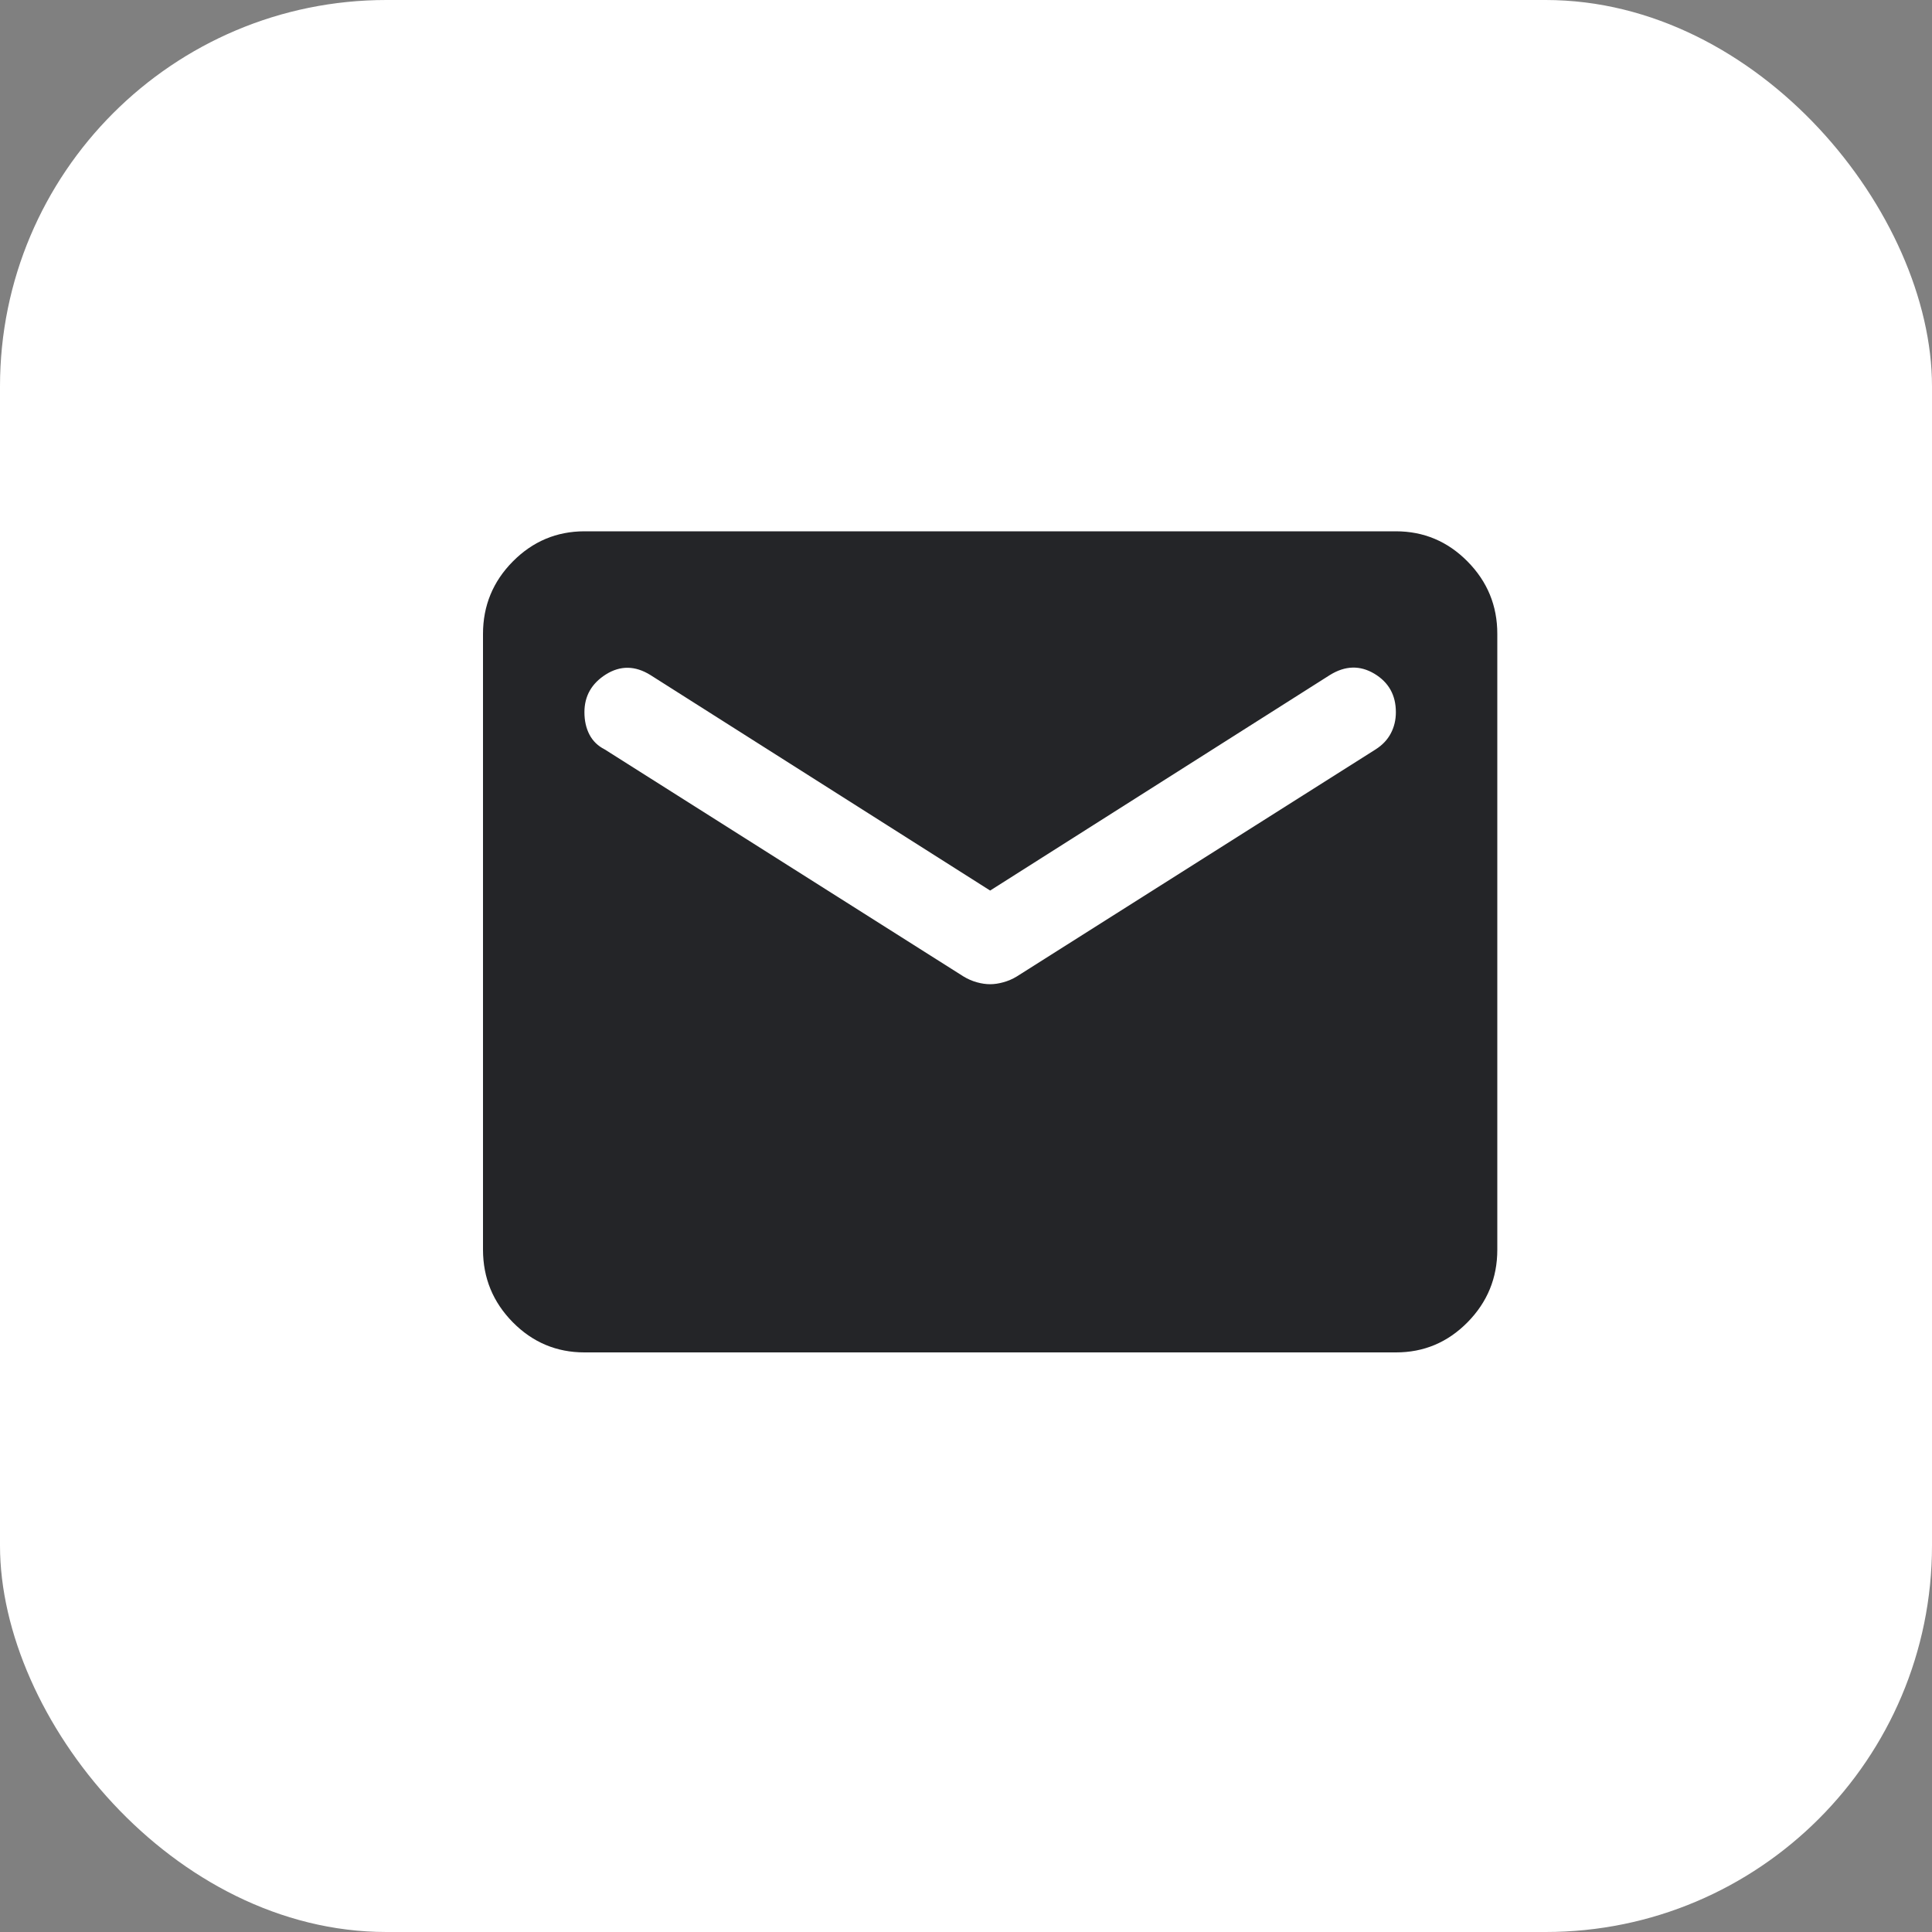
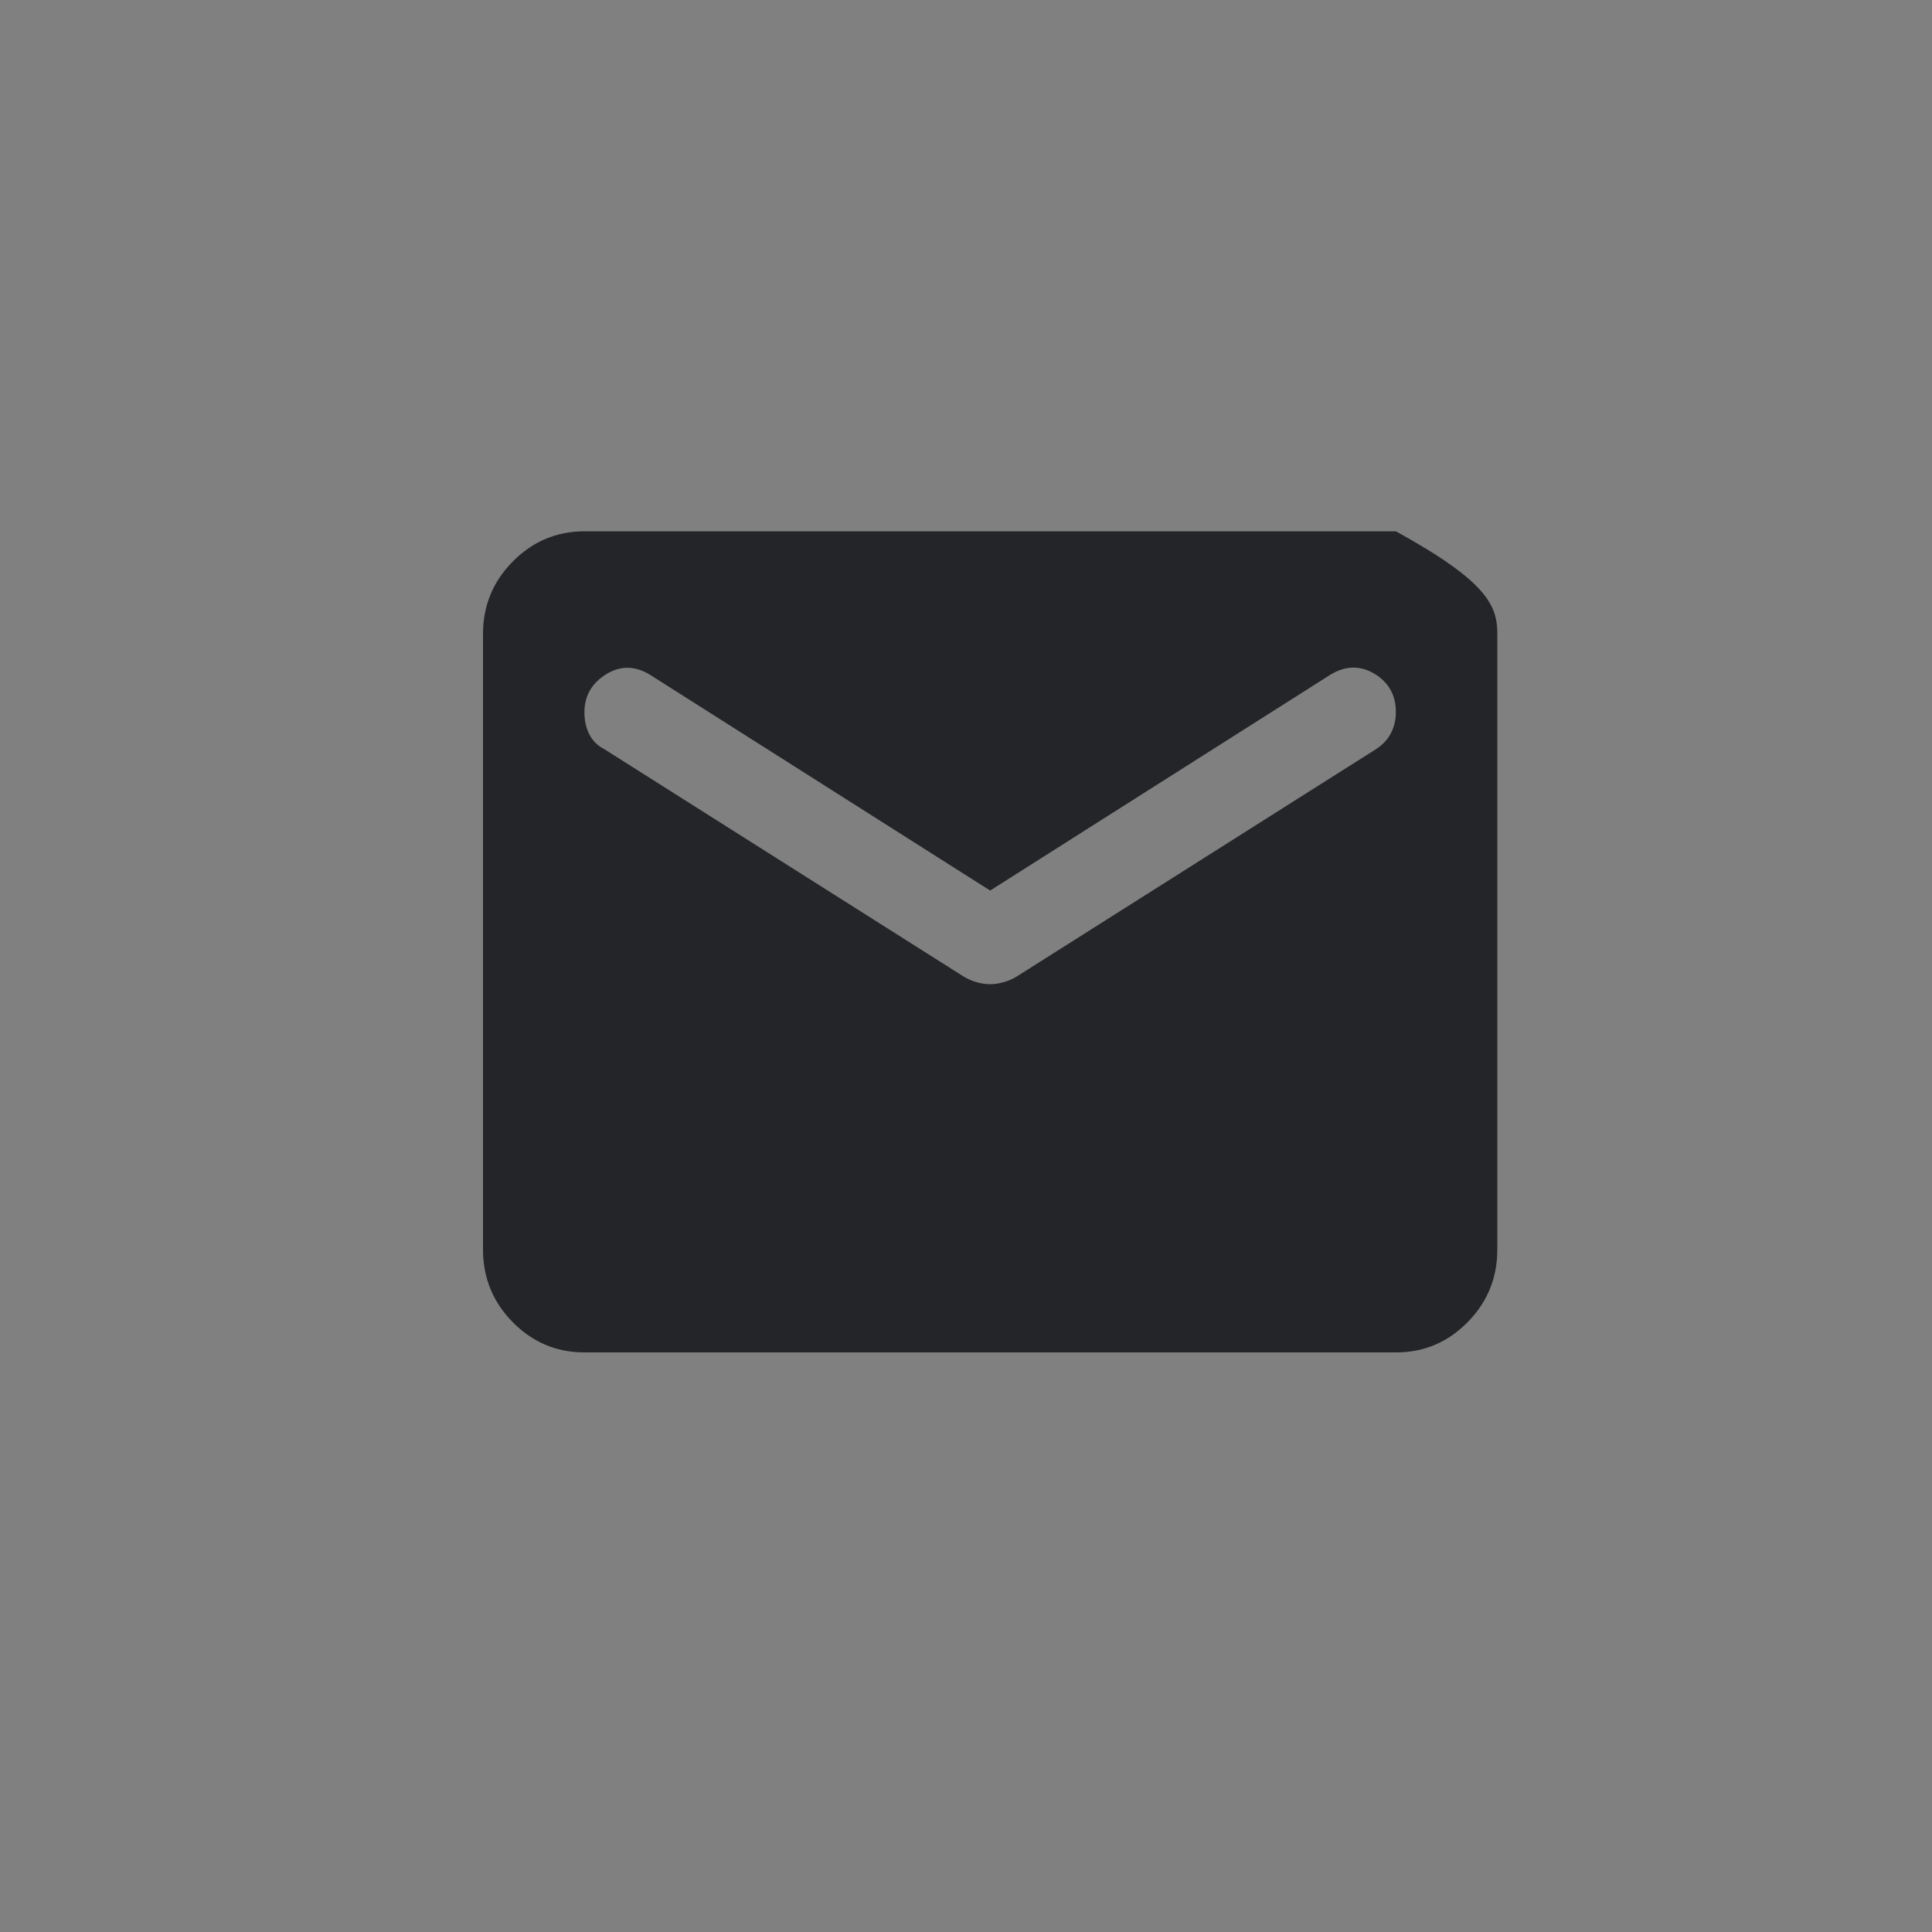
<svg xmlns="http://www.w3.org/2000/svg" width="40" height="40" viewBox="0 0 40 40" fill="none">
  <rect x="0" y="0" width="40" height="40" fill="#808080" stroke="none" />
-   <rect width="40" height="40" rx="8" fill="white" />
-   <path d="M12.1 28C11.523 28 11.028 27.792 10.617 27.376C10.207 26.96 10.001 26.46 10 25.875V13.125C10 12.541 10.206 12.04 10.617 11.625C11.029 11.209 11.523 11.001 12.1 11H28.9C29.477 11 29.972 11.208 30.384 11.625C30.795 12.041 31.001 12.541 31 13.125V25.875C31 26.459 30.794 26.96 30.384 27.376C29.973 27.793 29.478 28.001 28.9 28H12.1ZM20.5 20.377C20.587 20.377 20.68 20.363 20.776 20.336C20.873 20.309 20.964 20.27 21.051 20.217L28.48 15.516C28.62 15.427 28.725 15.317 28.795 15.184C28.865 15.052 28.9 14.905 28.9 14.745C28.9 14.391 28.751 14.126 28.454 13.948C28.156 13.771 27.85 13.78 27.535 13.975L20.5 18.438L13.465 13.975C13.15 13.78 12.844 13.776 12.546 13.962C12.249 14.149 12.1 14.41 12.1 14.745C12.1 14.922 12.135 15.078 12.205 15.211C12.275 15.344 12.38 15.445 12.52 15.516L19.949 20.217C20.036 20.27 20.128 20.31 20.225 20.337C20.322 20.364 20.413 20.377 20.5 20.377Z" fill="#242528" />
+   <path d="M12.1 28C11.523 28 11.028 27.792 10.617 27.376C10.207 26.96 10.001 26.46 10 25.875V13.125C10 12.541 10.206 12.04 10.617 11.625C11.029 11.209 11.523 11.001 12.1 11H28.9C30.795 12.041 31.001 12.541 31 13.125V25.875C31 26.459 30.794 26.96 30.384 27.376C29.973 27.793 29.478 28.001 28.9 28H12.1ZM20.5 20.377C20.587 20.377 20.68 20.363 20.776 20.336C20.873 20.309 20.964 20.27 21.051 20.217L28.48 15.516C28.62 15.427 28.725 15.317 28.795 15.184C28.865 15.052 28.9 14.905 28.9 14.745C28.9 14.391 28.751 14.126 28.454 13.948C28.156 13.771 27.85 13.78 27.535 13.975L20.5 18.438L13.465 13.975C13.15 13.78 12.844 13.776 12.546 13.962C12.249 14.149 12.1 14.41 12.1 14.745C12.1 14.922 12.135 15.078 12.205 15.211C12.275 15.344 12.38 15.445 12.52 15.516L19.949 20.217C20.036 20.27 20.128 20.31 20.225 20.337C20.322 20.364 20.413 20.377 20.5 20.377Z" fill="#242528" />
</svg>